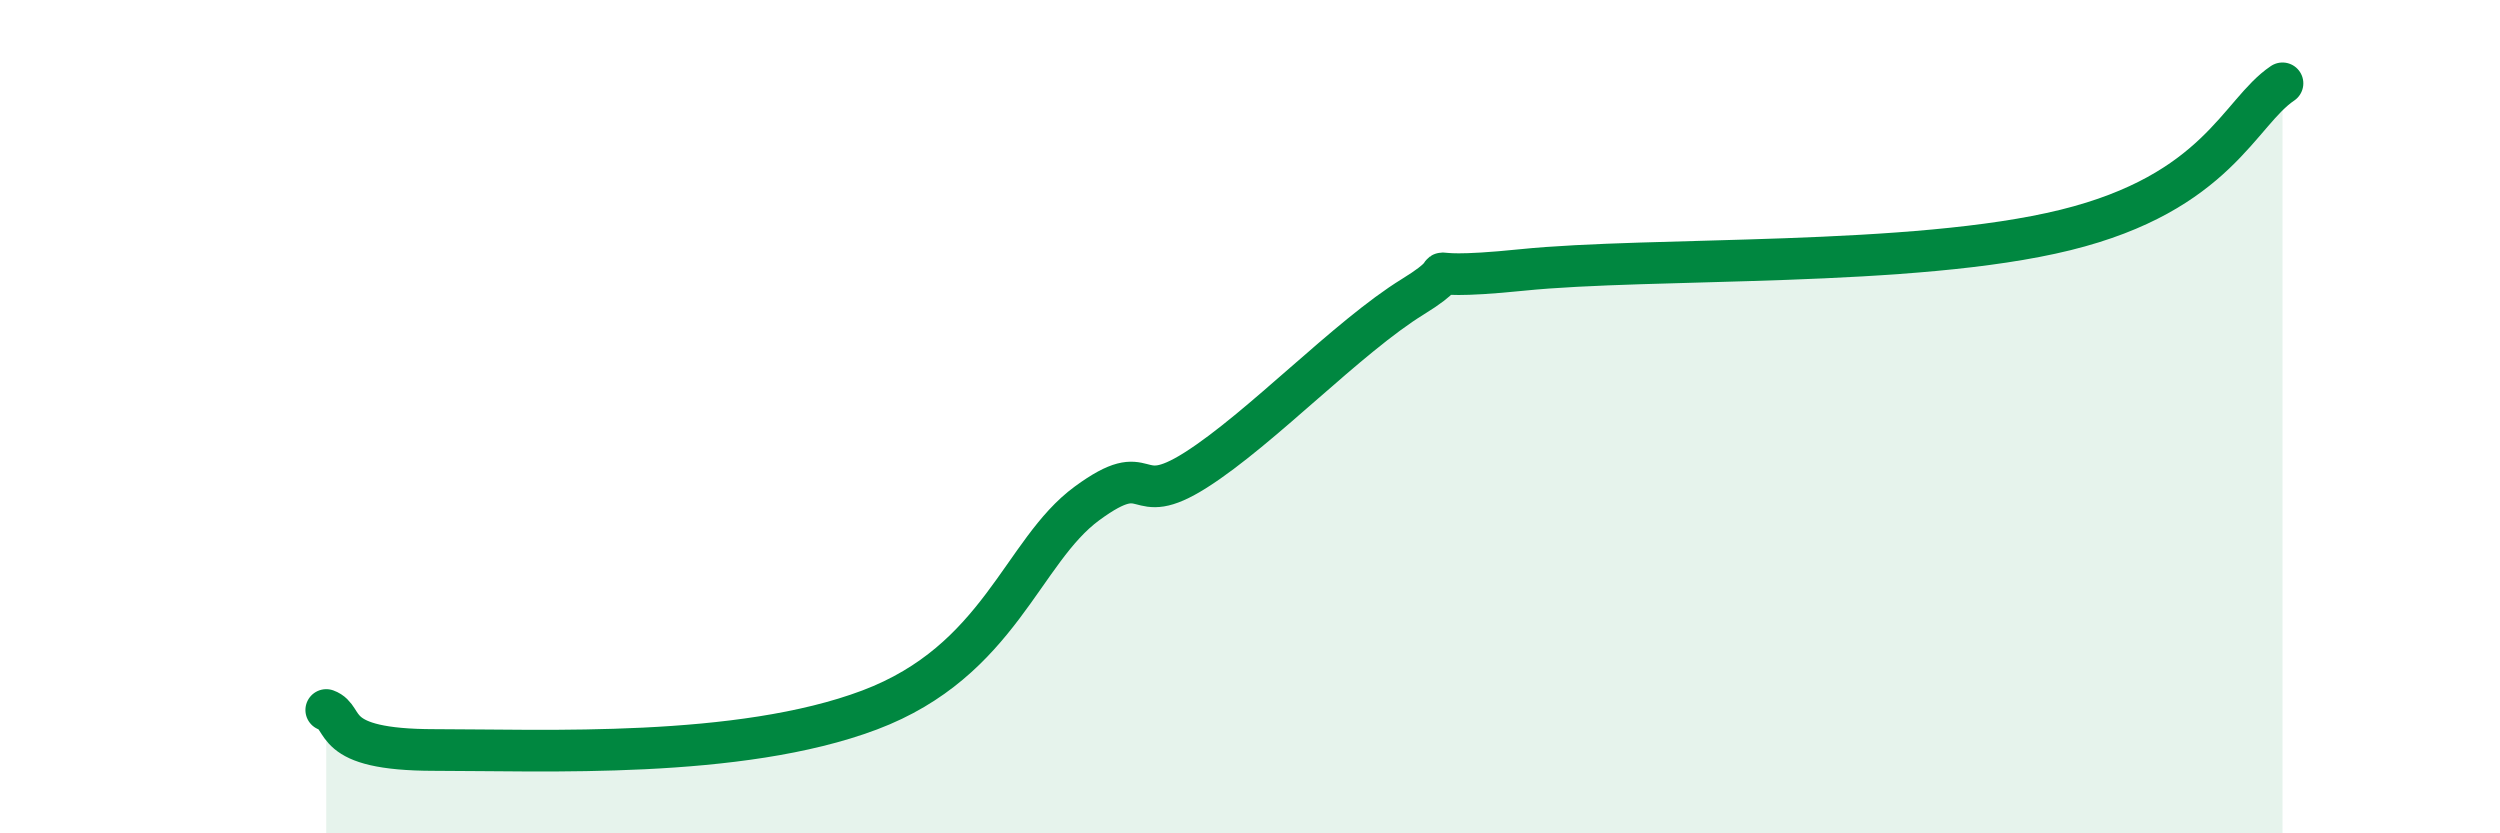
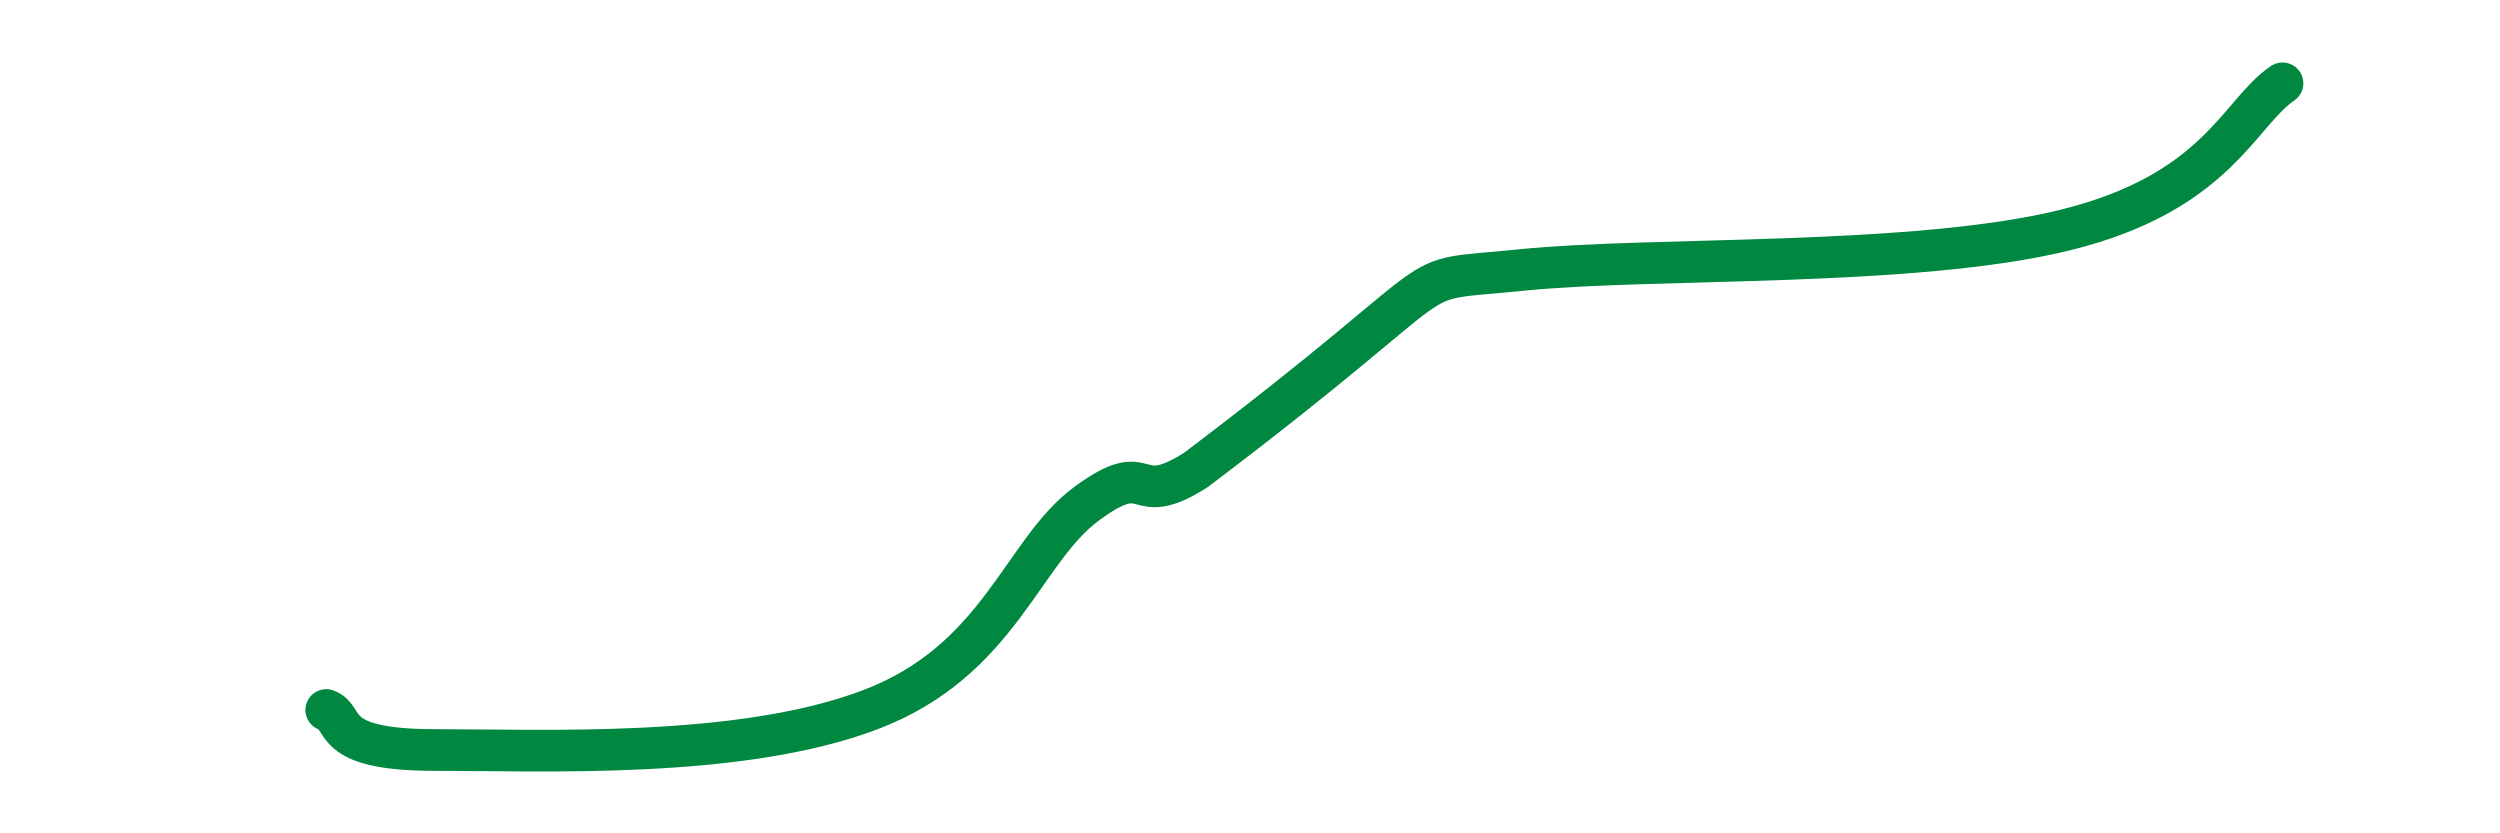
<svg xmlns="http://www.w3.org/2000/svg" width="60" height="20" viewBox="0 0 60 20">
-   <path d="M 7.83,17.04 C 8.35,17.23 7.82,18 10.43,18 C 13.04,18 17.74,18.22 20.87,17.04 C 24,15.86 24.52,13.23 26.09,12.08 C 27.66,10.93 27.14,12.27 28.7,11.28 C 30.26,10.29 32.35,8.08 33.91,7.12 C 35.47,6.16 33.39,6.8 36.52,6.48 C 39.65,6.16 45.92,6.42 49.57,5.52 C 53.22,4.62 53.74,2.7 54.78,2L54.78 20L7.83 20Z" fill="#008740" opacity="0.1" stroke-linecap="round" stroke-linejoin="round" />
-   <path d="M 7.83,17.04 C 8.35,17.23 7.82,18 10.43,18 C 13.04,18 17.74,18.22 20.87,17.04 C 24,15.86 24.52,13.23 26.09,12.08 C 27.66,10.93 27.14,12.27 28.7,11.28 C 30.26,10.29 32.35,8.08 33.91,7.12 C 35.47,6.16 33.39,6.8 36.52,6.48 C 39.65,6.16 45.92,6.42 49.57,5.52 C 53.22,4.62 53.74,2.7 54.78,2" stroke="#008740" stroke-width="1" fill="none" stroke-linecap="round" stroke-linejoin="round" />
+   <path d="M 7.83,17.04 C 8.35,17.23 7.82,18 10.43,18 C 13.04,18 17.74,18.22 20.87,17.04 C 24,15.86 24.52,13.23 26.09,12.08 C 27.66,10.93 27.14,12.27 28.7,11.28 C 35.47,6.16 33.39,6.8 36.52,6.48 C 39.65,6.16 45.92,6.42 49.57,5.52 C 53.22,4.62 53.74,2.7 54.78,2" stroke="#008740" stroke-width="1" fill="none" stroke-linecap="round" stroke-linejoin="round" />
</svg>